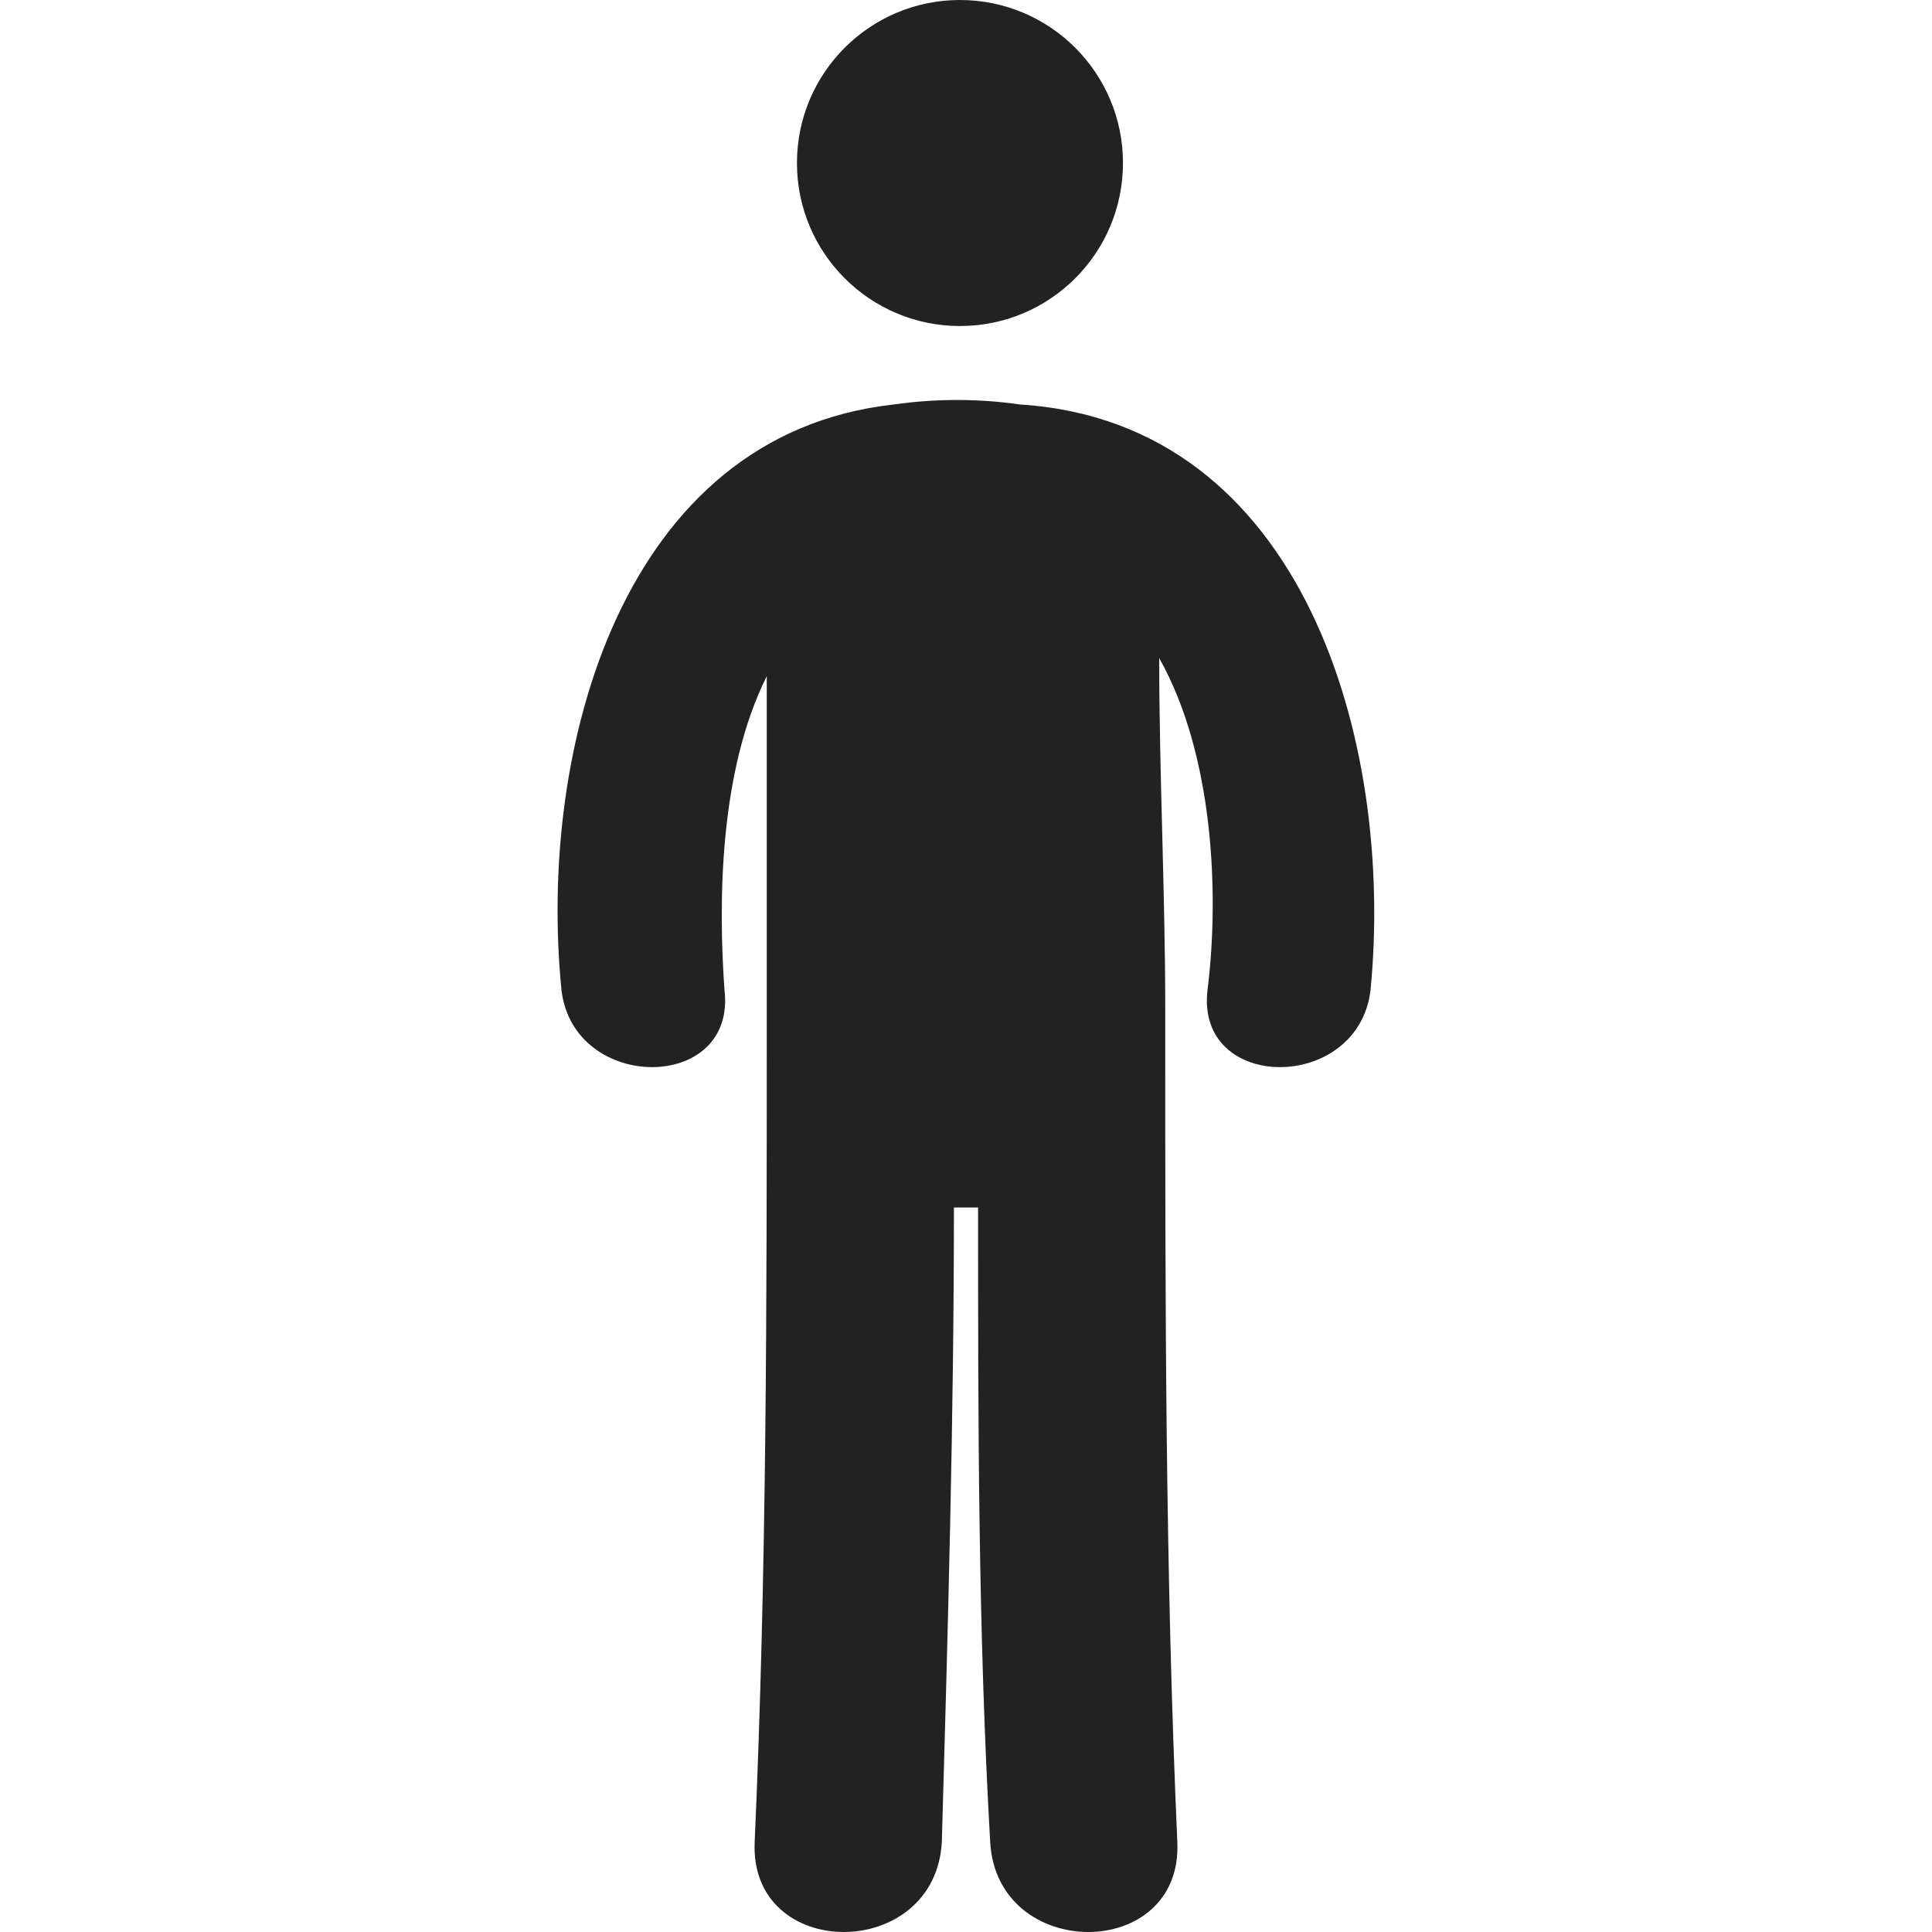
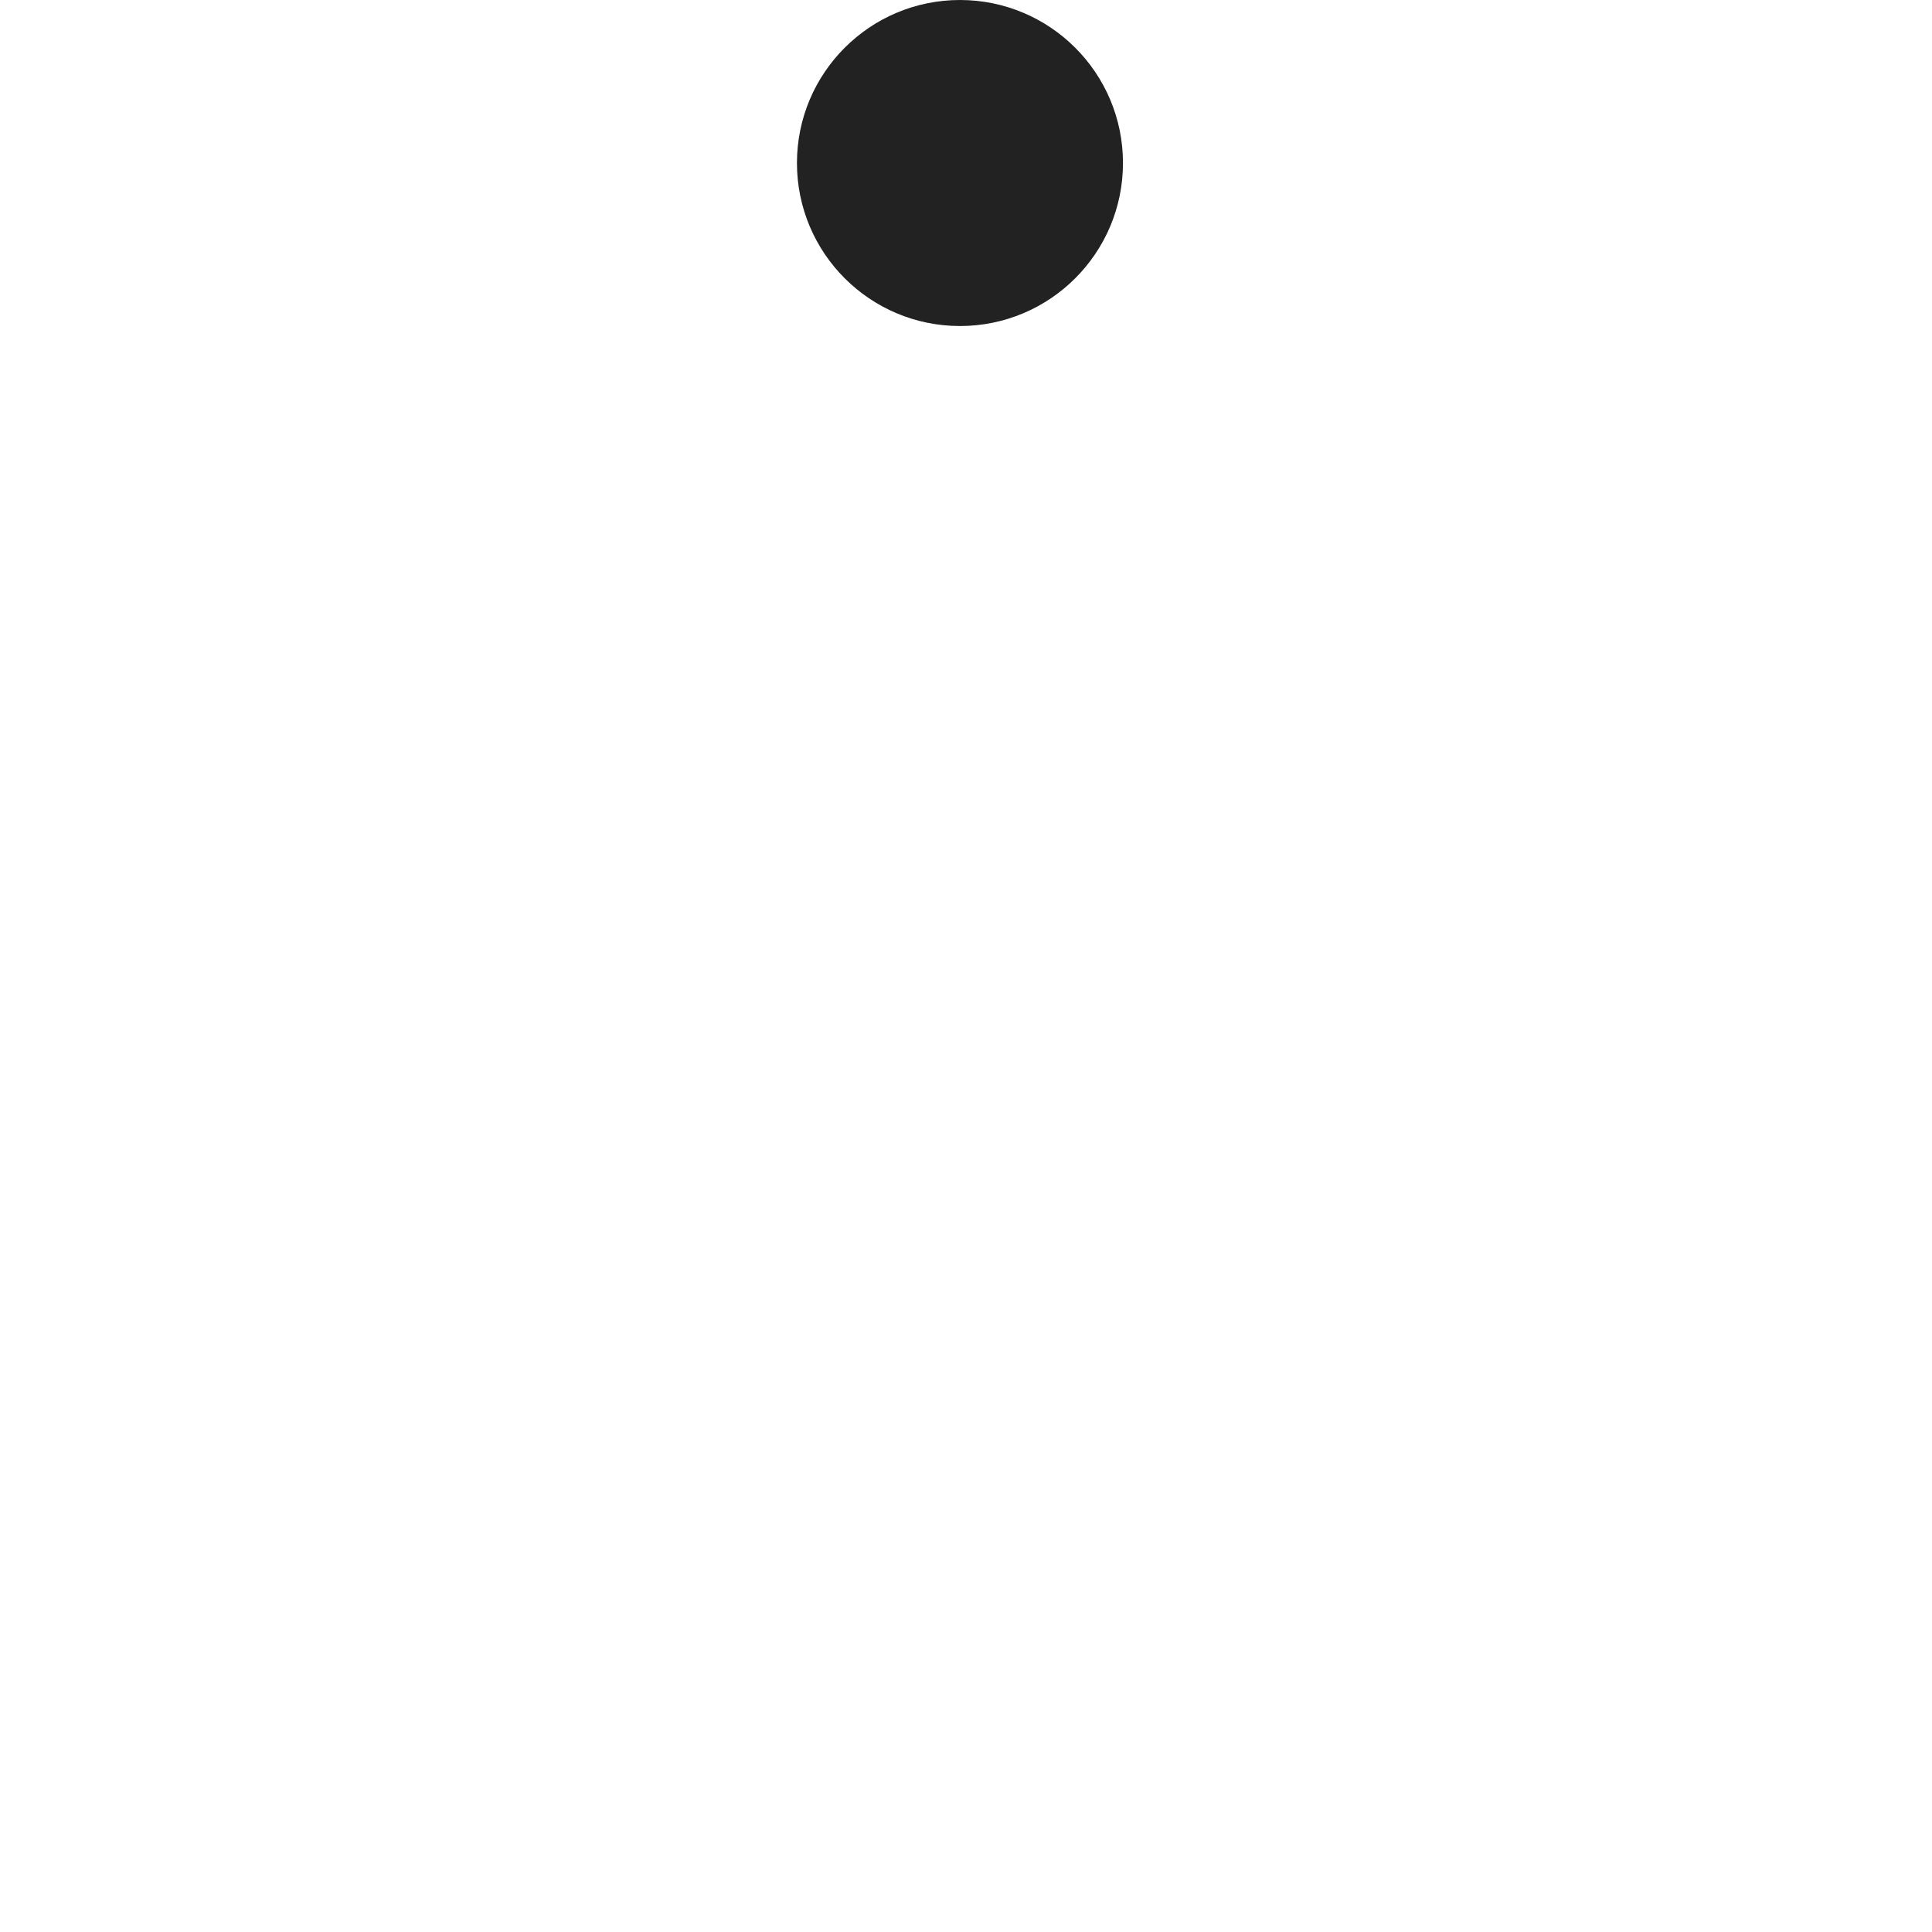
<svg xmlns="http://www.w3.org/2000/svg" version="1.1" id="Capa_1" x="0px" y="0px" viewBox="0 0 32 32" style="enable-background:new 0 0 32 32;" xml:space="preserve">
  <style type="text/css">
	.st0{fill:#222222;}
</style>
  <g>
    <g>
      <circle class="st0" cx="15.9" cy="2.7" r="2.7" />
-       <path class="st0" d="M16.9,6.7c-0.7-0.1-1.4-0.1-2.1,0c-4.5,0.5-5.9,5.7-5.5,9.7c0.2,1.7,2.9,1.7,2.7,0c-0.1-1.4-0.1-3.6,0.7-5.2    c0,1.9,0,3.8,0,5.6c0,0.1,0,0.1,0,0.2c0,0,0,0.1,0,0.1c0,4.5,0,8.9-0.2,13.4c-0.1,2,3,2,3.1,0c0.1-3.5,0.2-7,0.2-10.5    c0.1,0,0.3,0,0.4,0c0,3.5,0,7,0.2,10.5c0.1,2,3.2,2,3.1,0c-0.2-4.5-0.2-8.9-0.2-13.4c0-0.1,0-0.3,0-0.4c0-1.9-0.1-3.9-0.1-5.8    c0.9,1.6,1,3.9,0.8,5.5c-0.2,1.7,2.5,1.7,2.7,0C23.1,12.3,21.6,7,16.9,6.7z" />
    </g>
  </g>
</svg>